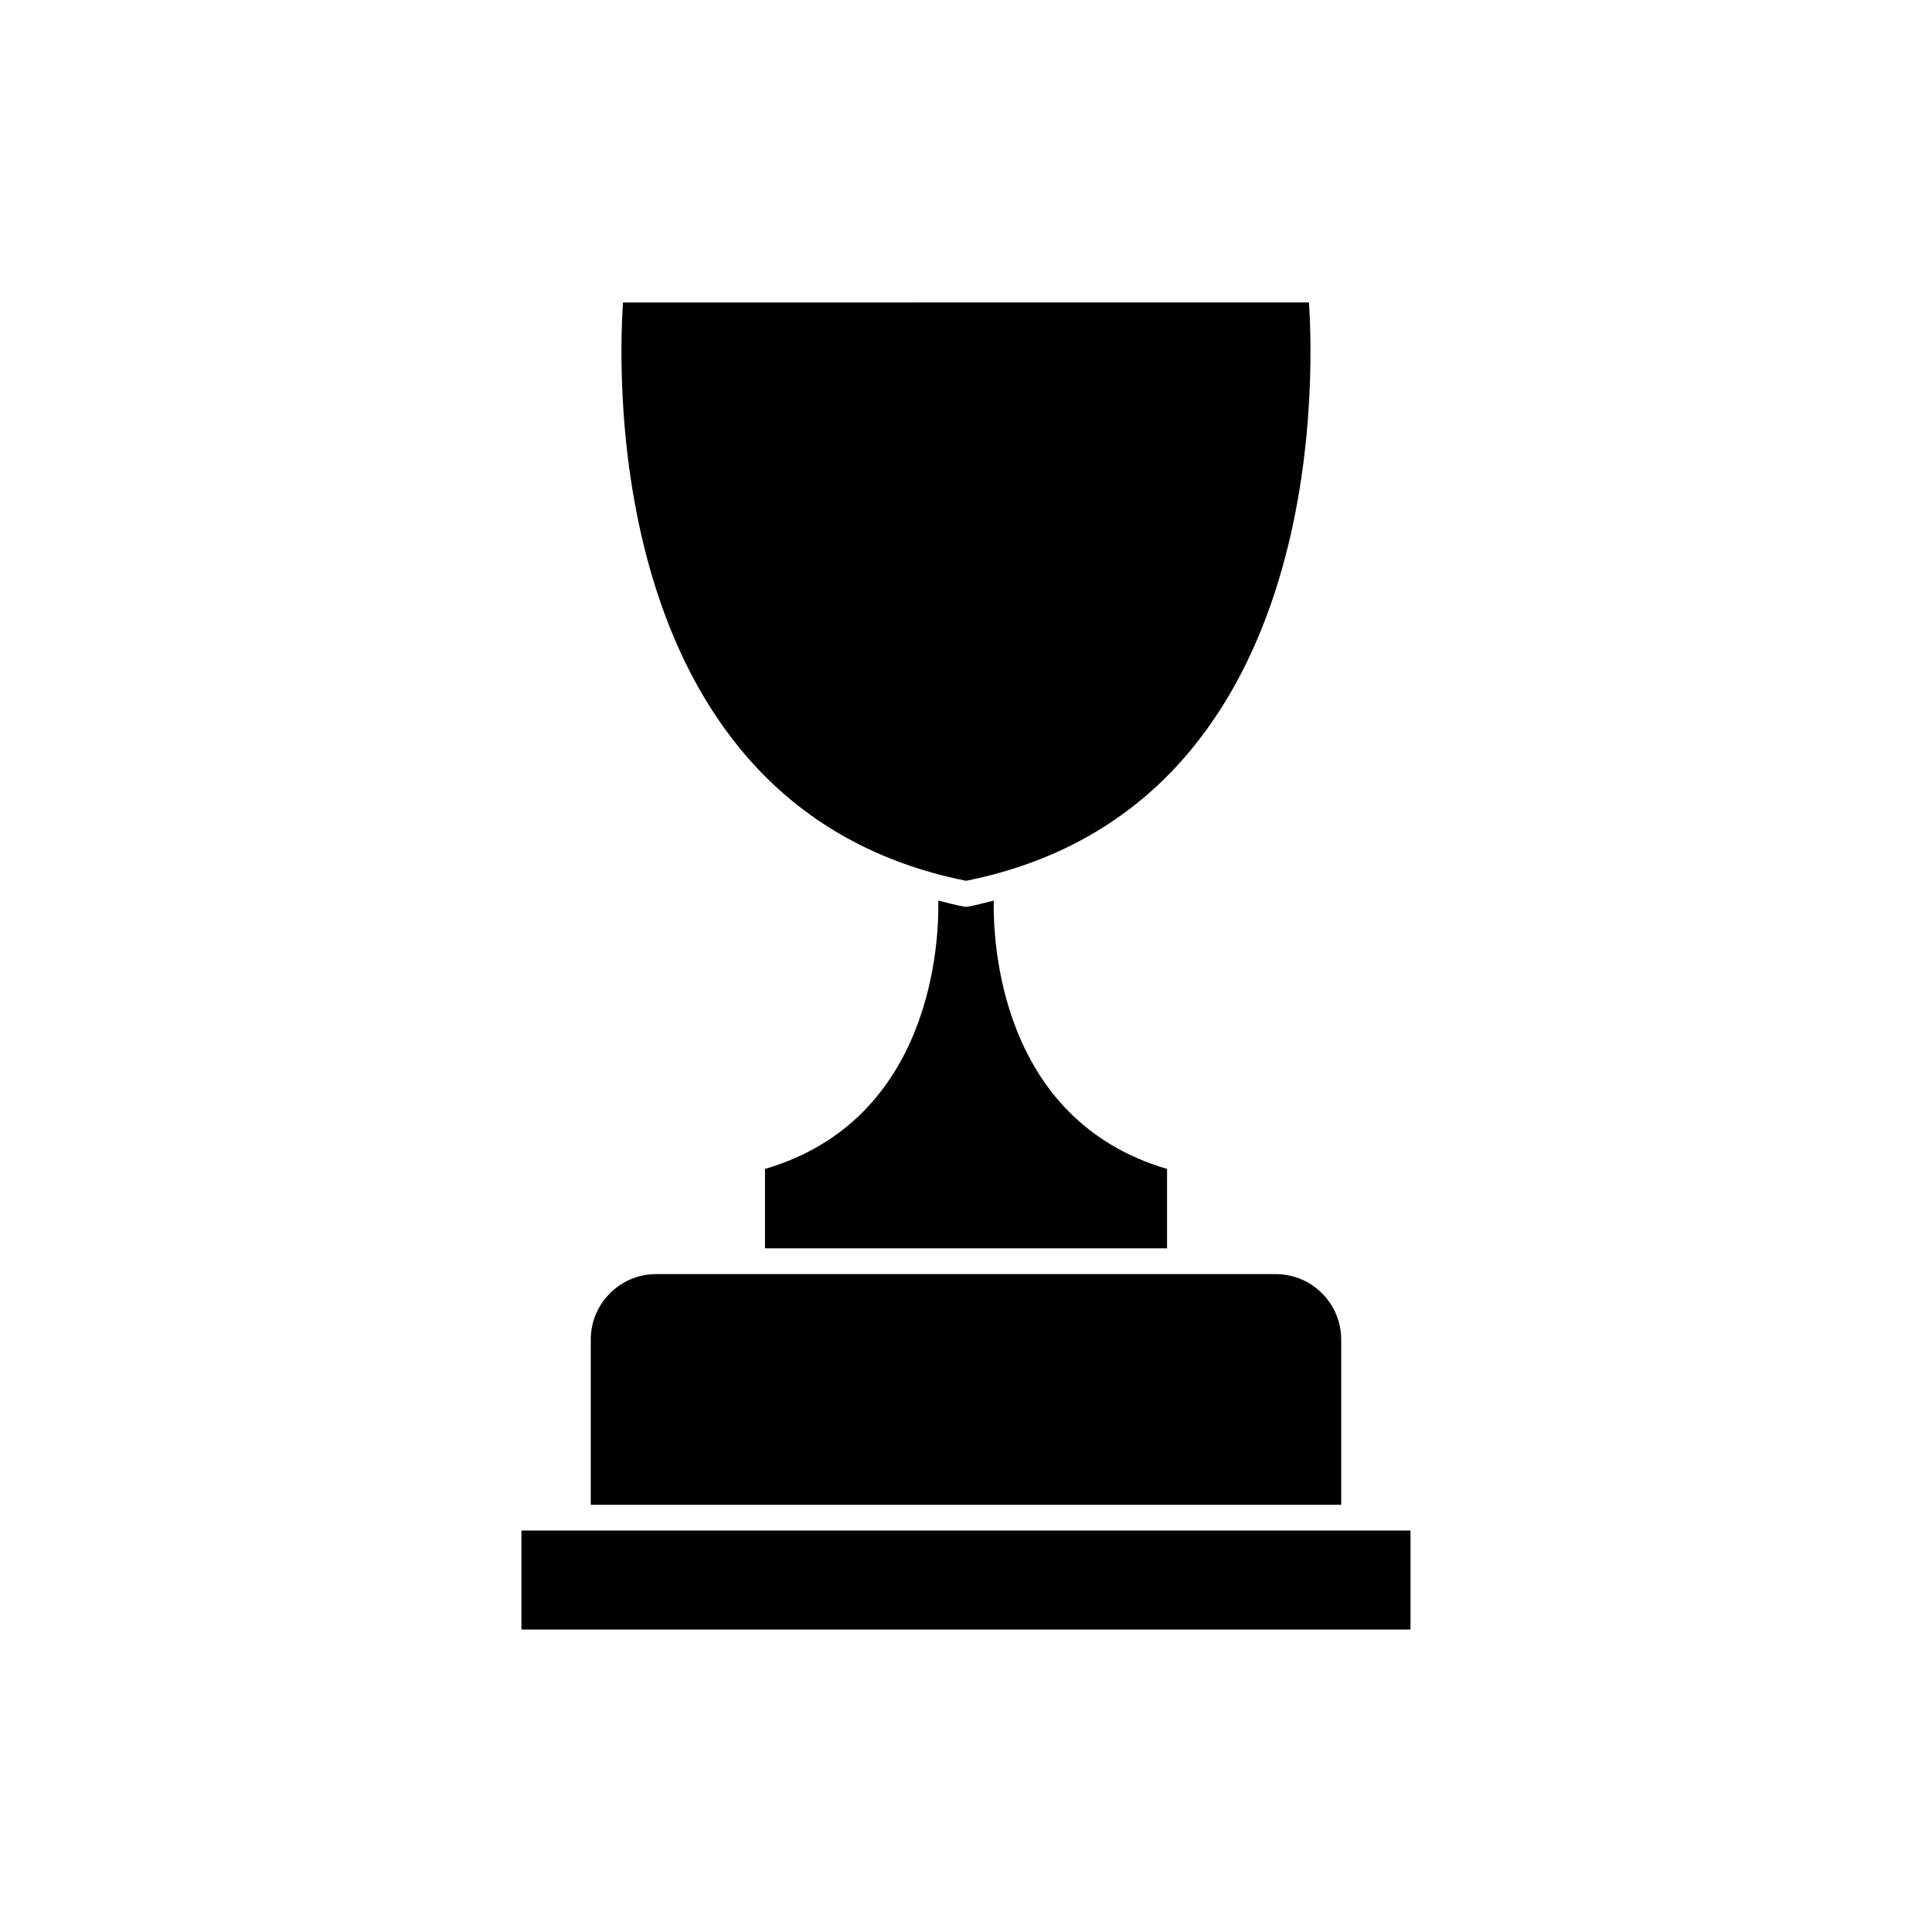
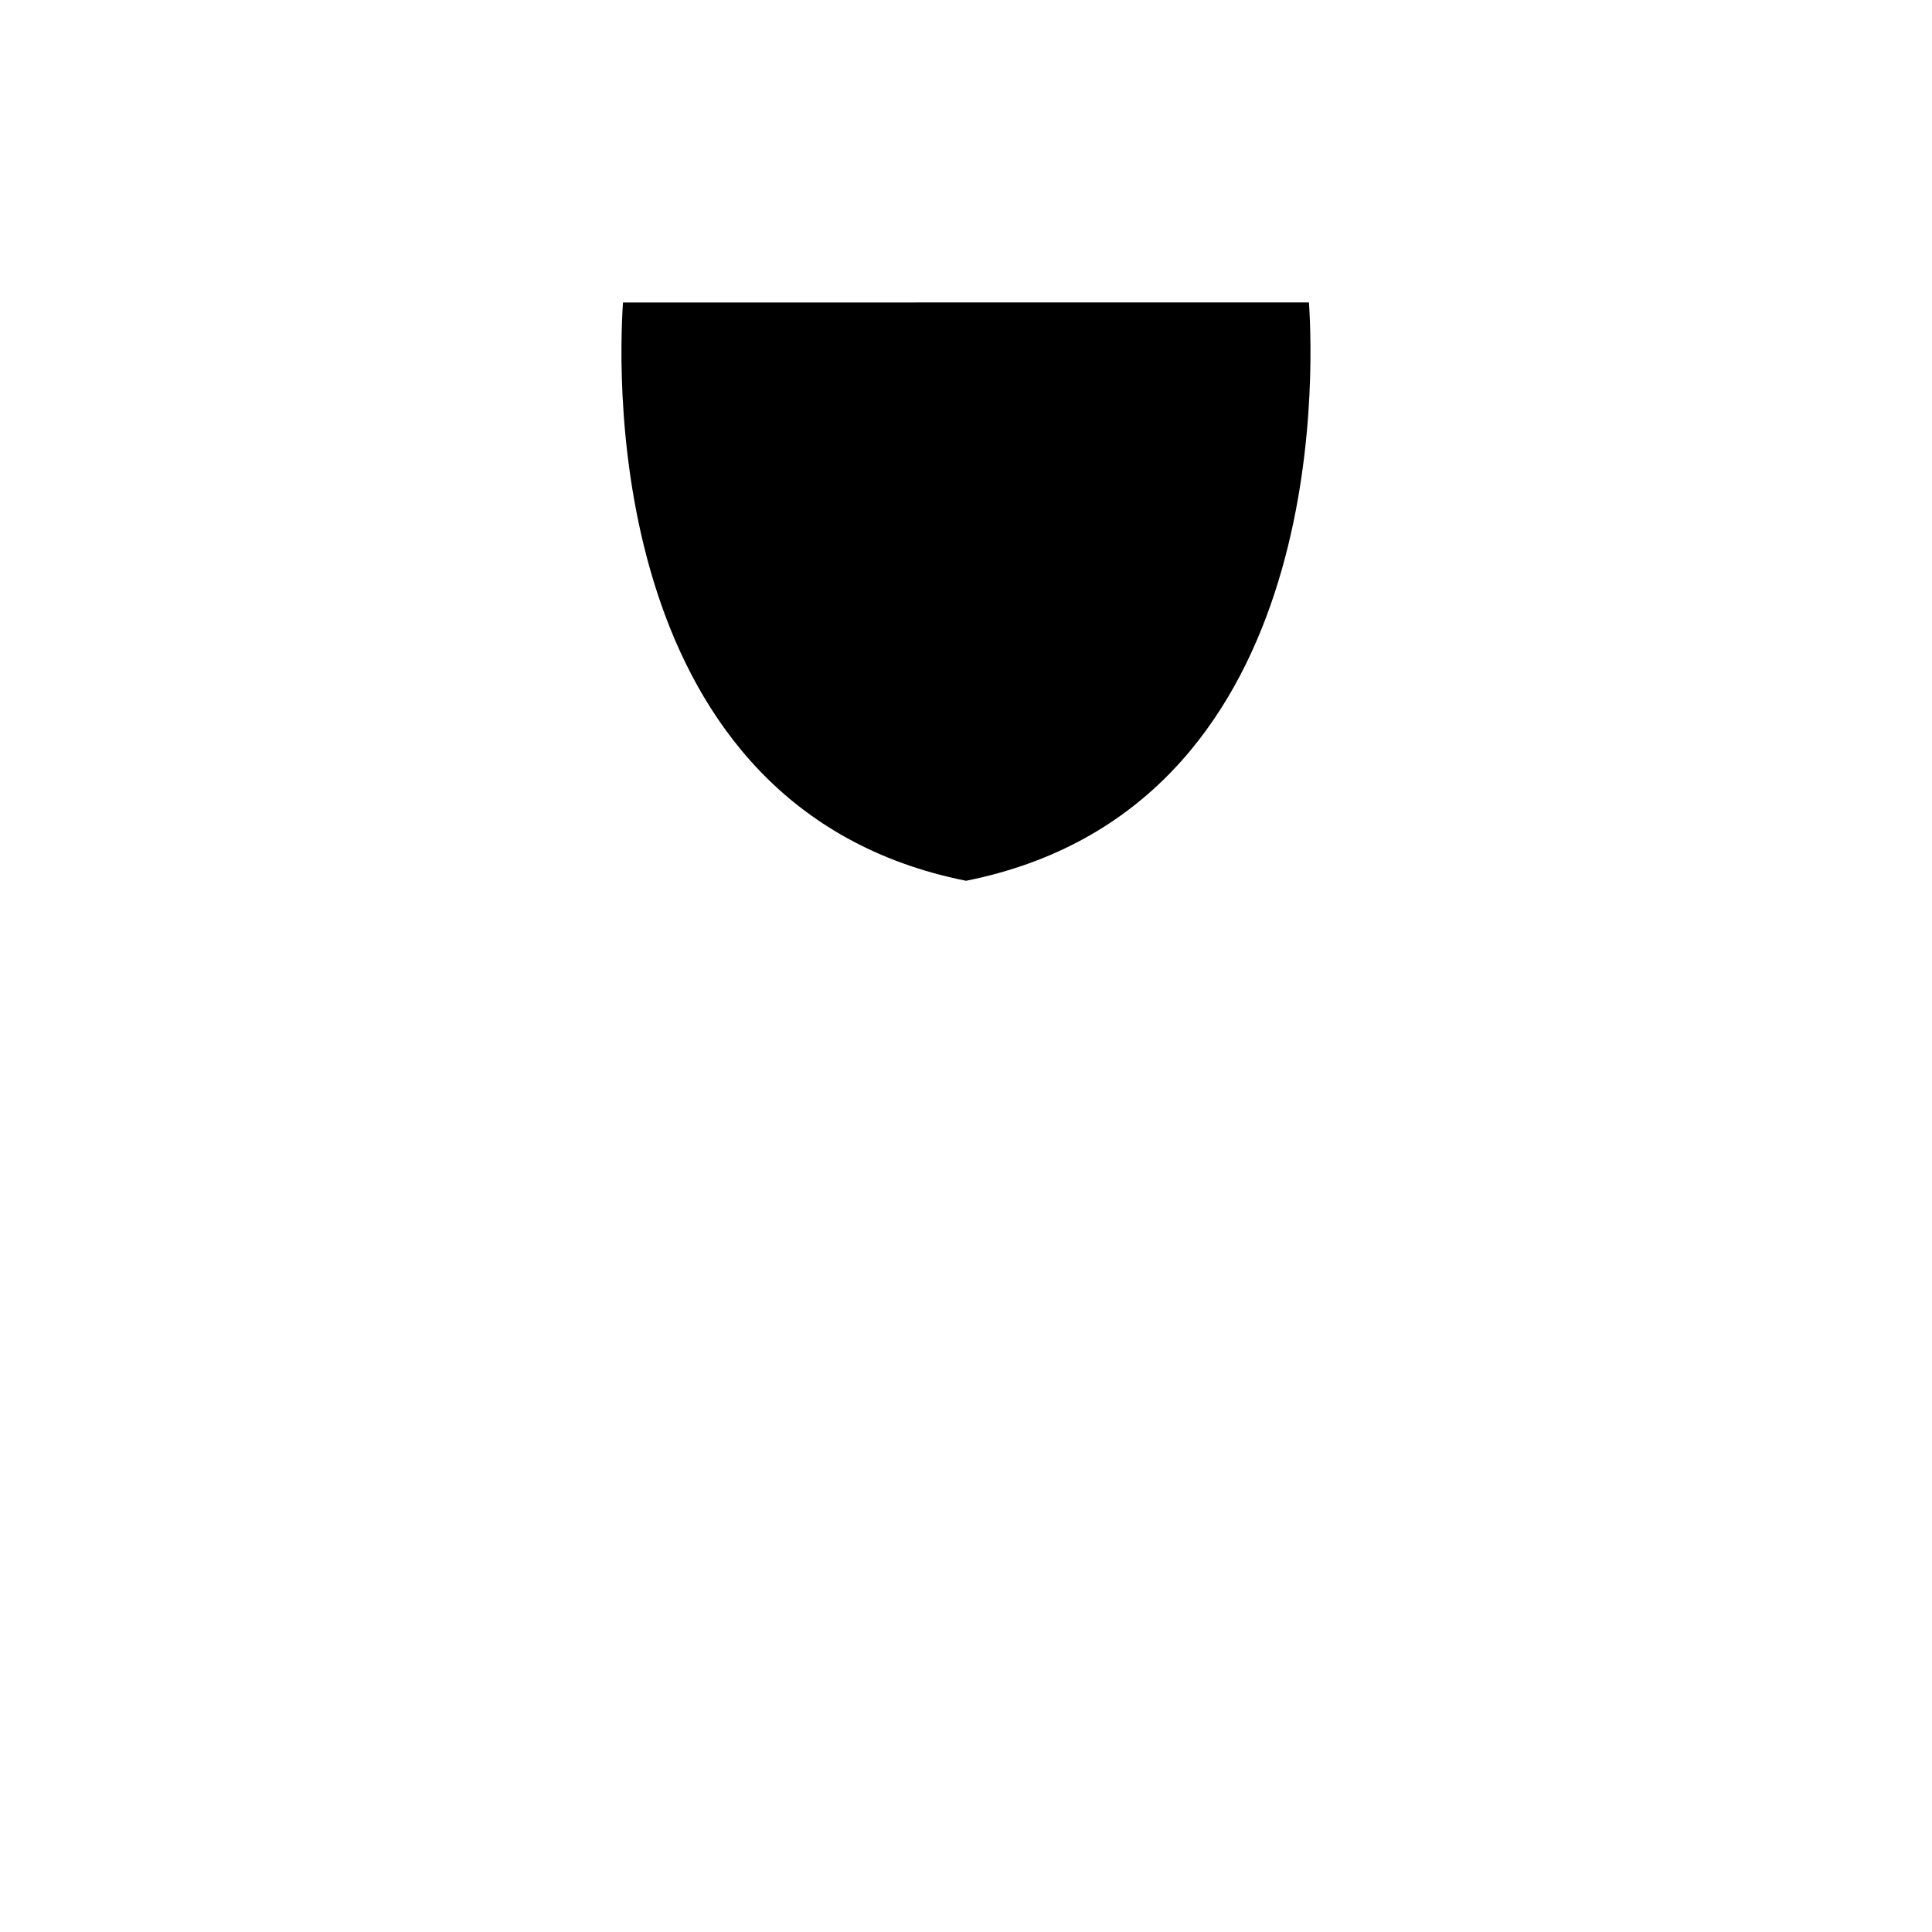
<svg xmlns="http://www.w3.org/2000/svg" fill="#000000" width="800px" height="800px" version="1.1" viewBox="144 144 512 512">
  <g>
-     <path d="m502.85 549.61h-220.66v26.23h235.61v-26.23z" />
-     <path d="m499.43 498.99c0-9.559-7.777-17.34-17.34-17.34h-164.19c-9.559 0-17.34 7.777-17.34 17.34v43.793h198.87v-43.793z" />
    <path d="m400 377.42c95.551-19.113 92.242-133.1 90.887-153.27l-181.79 0.004c-1.355 20.156-4.656 134.14 90.898 153.26z" />
-     <path d="m346.73 453.78v21.039h106.55v-21.039c-44.656-13.113-46.129-60.922-45.922-71.113-2.207 0.551-4.383 1.129-6.695 1.578-0.215 0.047-0.438 0.066-0.648 0.066-0.215 0-0.438-0.02-0.648-0.066-2.316-0.449-4.492-1.027-6.707-1.578 0.203 10.191-1.27 58.004-45.926 71.113z" />
  </g>
</svg>